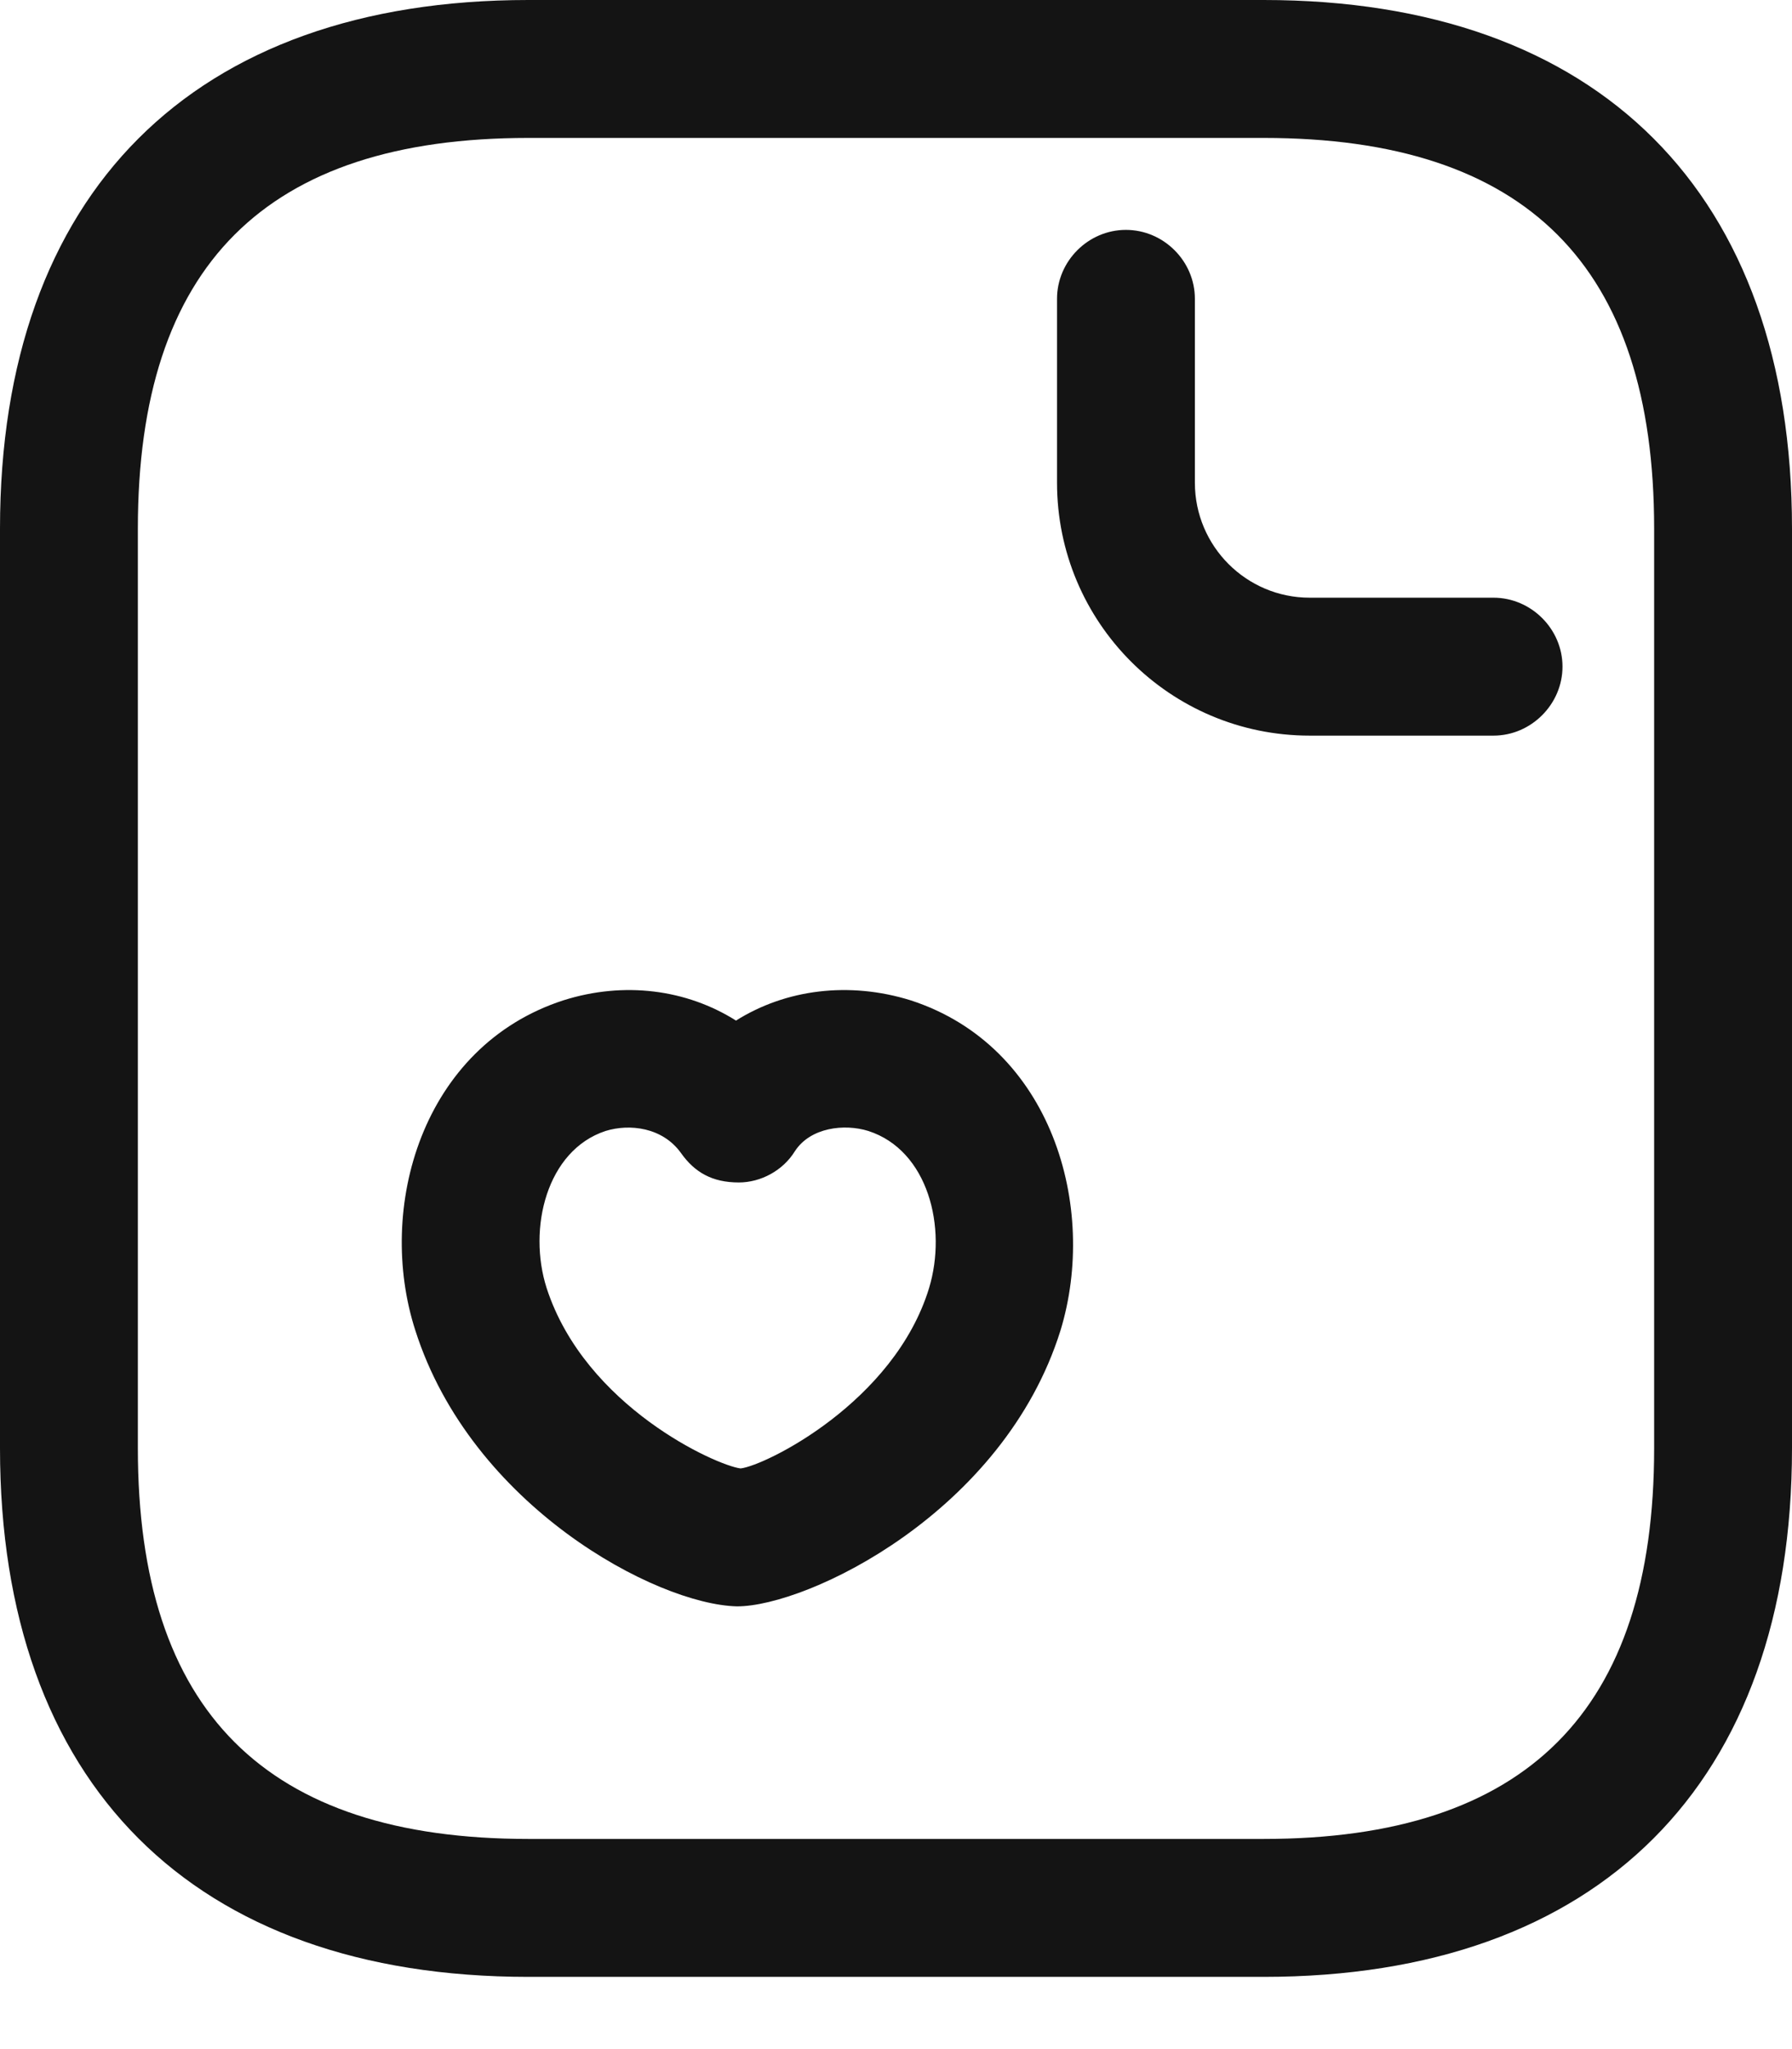
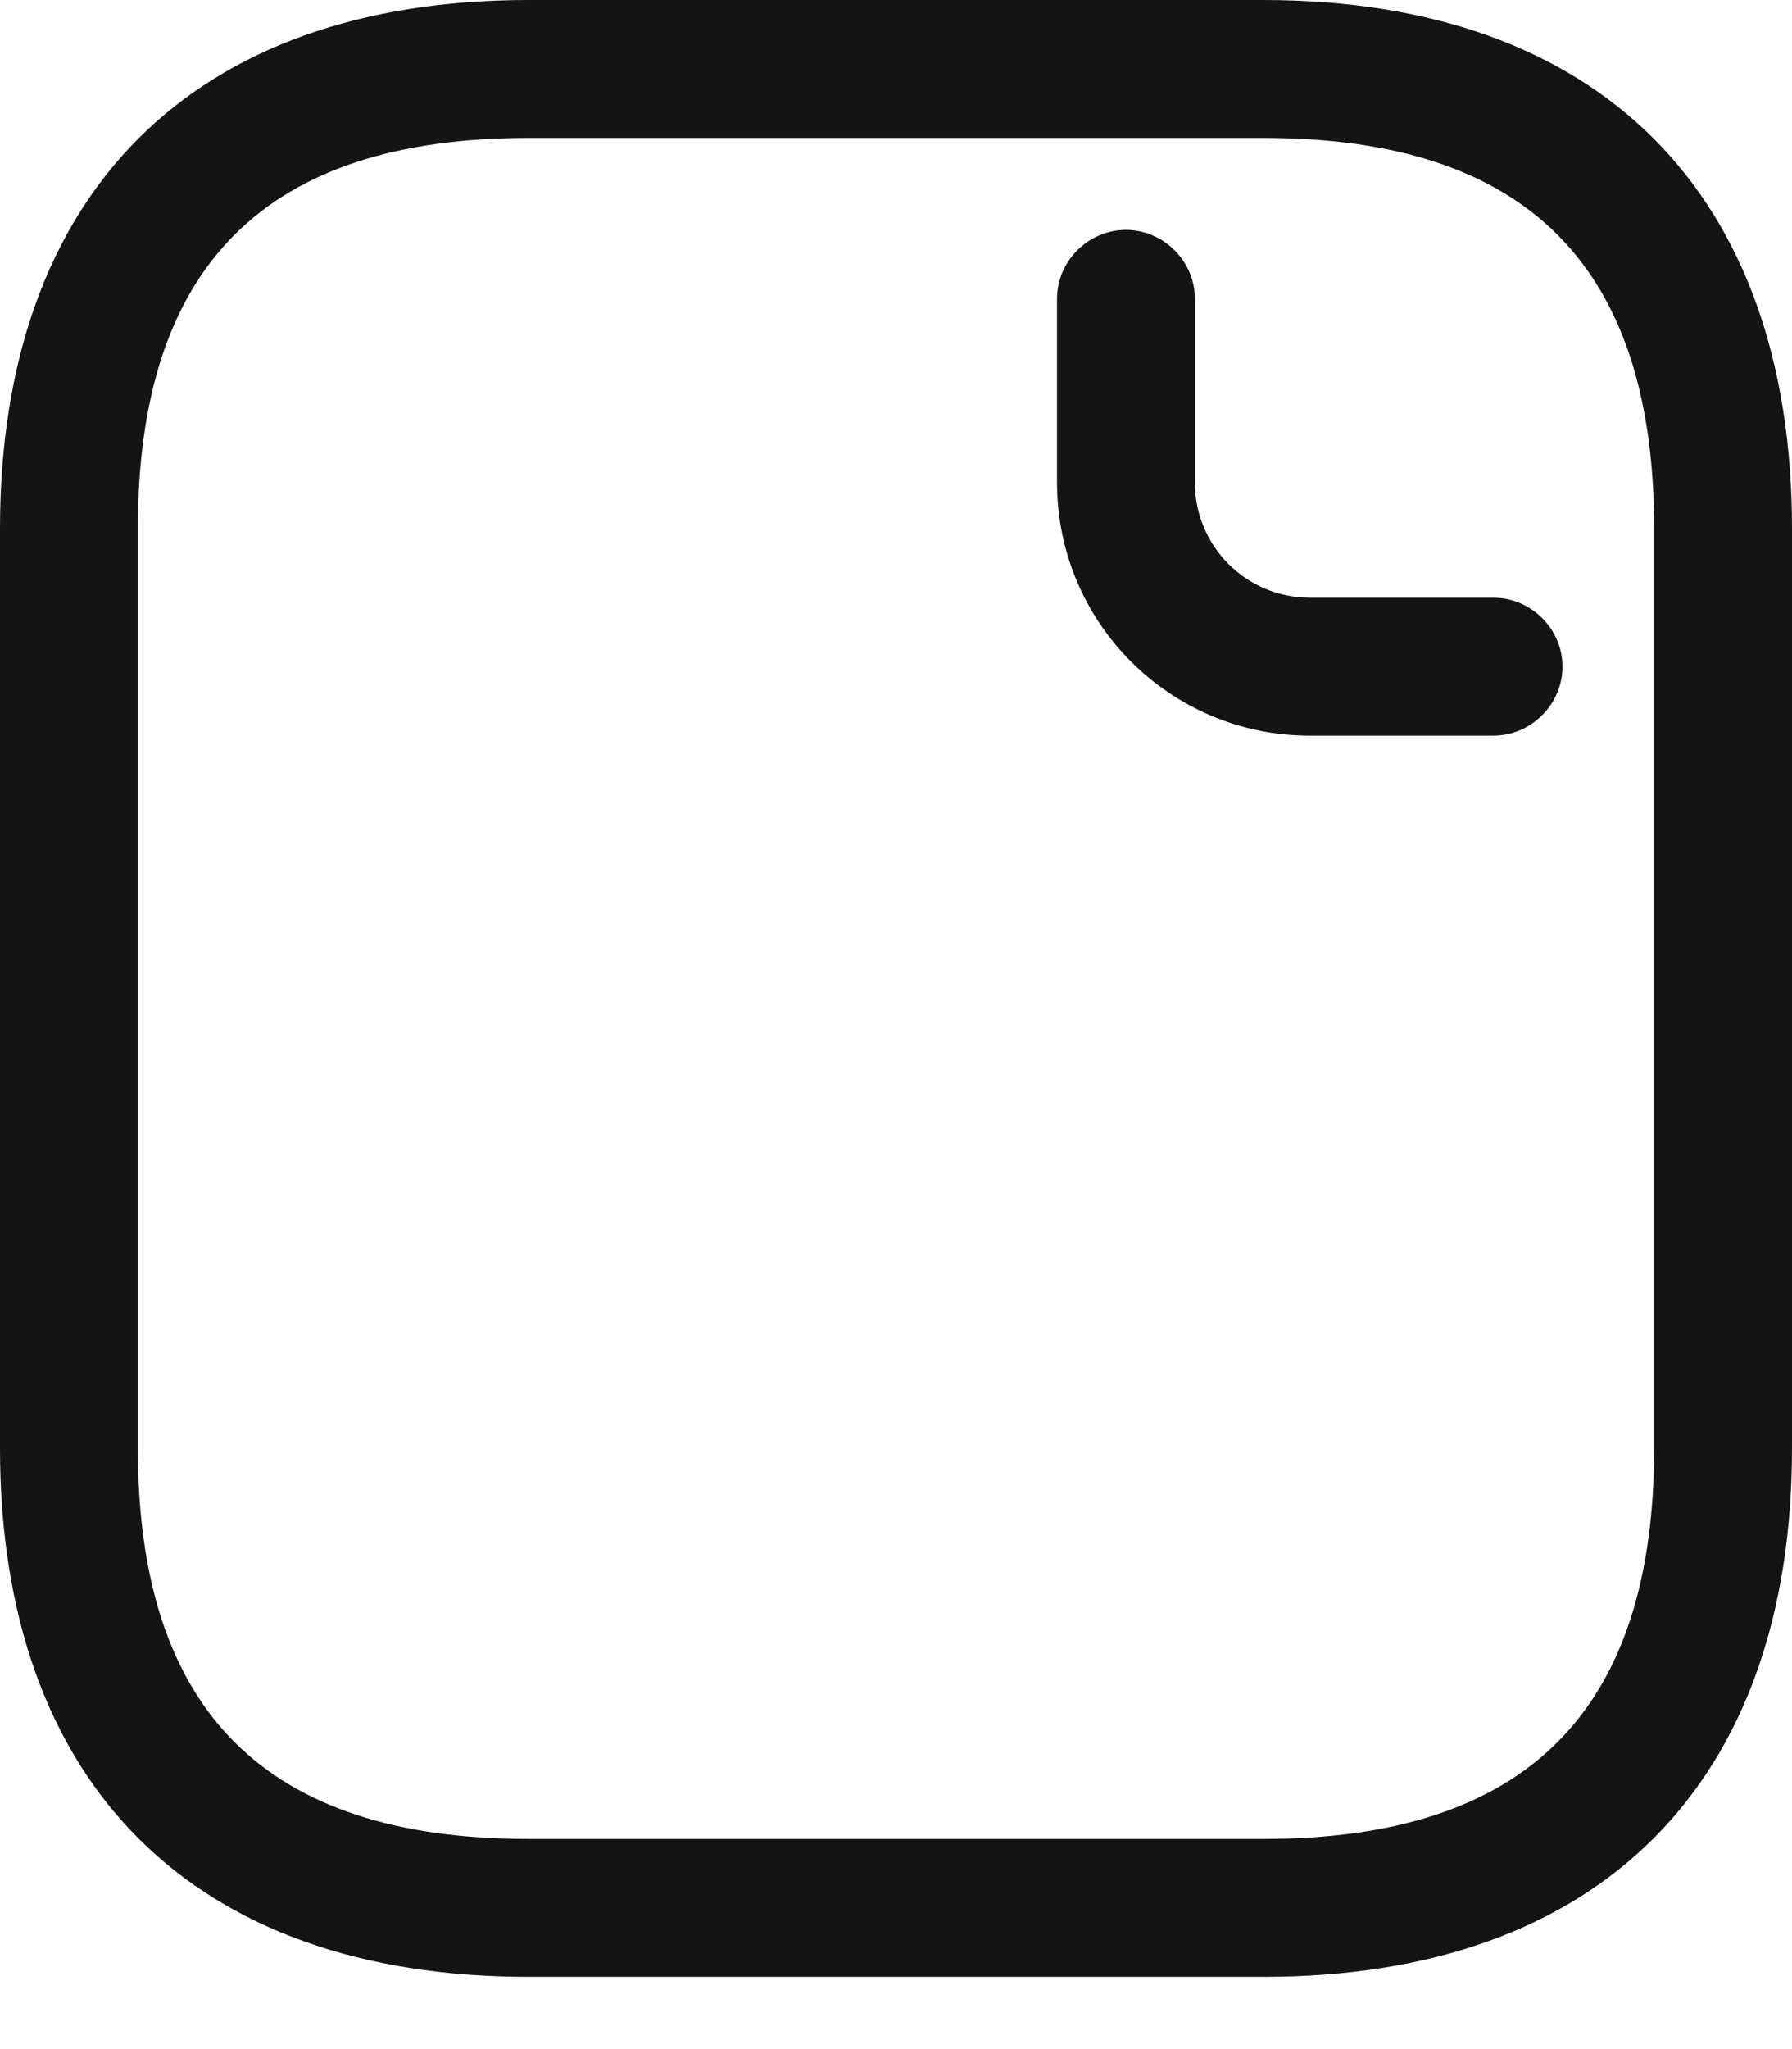
<svg xmlns="http://www.w3.org/2000/svg" width="14" height="16" viewBox="0 0 14 16" fill="none">
  <path d="M9.872 15.436H4.128C1.508 15.436 0 13.928 0 11.308V4.128C0 1.508 1.508 0 4.128 0H9.872C12.492 0 14 1.508 14 4.128V11.308C14 13.928 12.492 15.436 9.872 15.436ZM4.128 1.077C2.075 1.077 1.077 2.075 1.077 4.128V11.308C1.077 13.361 2.075 14.359 4.128 14.359H9.872C11.925 14.359 12.923 13.361 12.923 11.308V4.128C12.923 2.075 11.925 1.077 9.872 1.077H4.128Z" fill="#141414" />
  <path d="M11.668 5.744H10.232C9.141 5.744 8.258 4.86 8.258 3.769V2.333C8.258 2.039 8.502 1.795 8.796 1.795C9.091 1.795 9.335 2.039 9.335 2.333V3.769C9.335 4.265 9.737 4.667 10.232 4.667H11.668C11.962 4.667 12.207 4.911 12.207 5.205C12.207 5.499 11.962 5.744 11.668 5.744Z" fill="#141414" />
-   <path d="M5.758 12.543C5.126 12.528 3.683 11.76 3.245 10.389C2.936 9.434 3.295 8.17 4.401 7.811C4.875 7.661 5.363 7.725 5.75 7.969C6.138 7.725 6.633 7.661 7.115 7.811C8.22 8.17 8.579 9.427 8.285 10.389C7.84 11.81 6.31 12.543 5.758 12.543ZM4.271 10.059C4.573 10.985 5.6 11.444 5.786 11.466C5.98 11.444 6.985 10.949 7.258 10.059C7.402 9.585 7.251 8.982 6.784 8.831C6.598 8.773 6.332 8.802 6.21 8.989C6.117 9.14 5.944 9.233 5.772 9.233C5.564 9.233 5.427 9.154 5.32 9.003C5.176 8.802 4.918 8.773 4.731 8.831C4.271 8.982 4.121 9.592 4.271 10.059Z" fill="#141414" />
</svg>